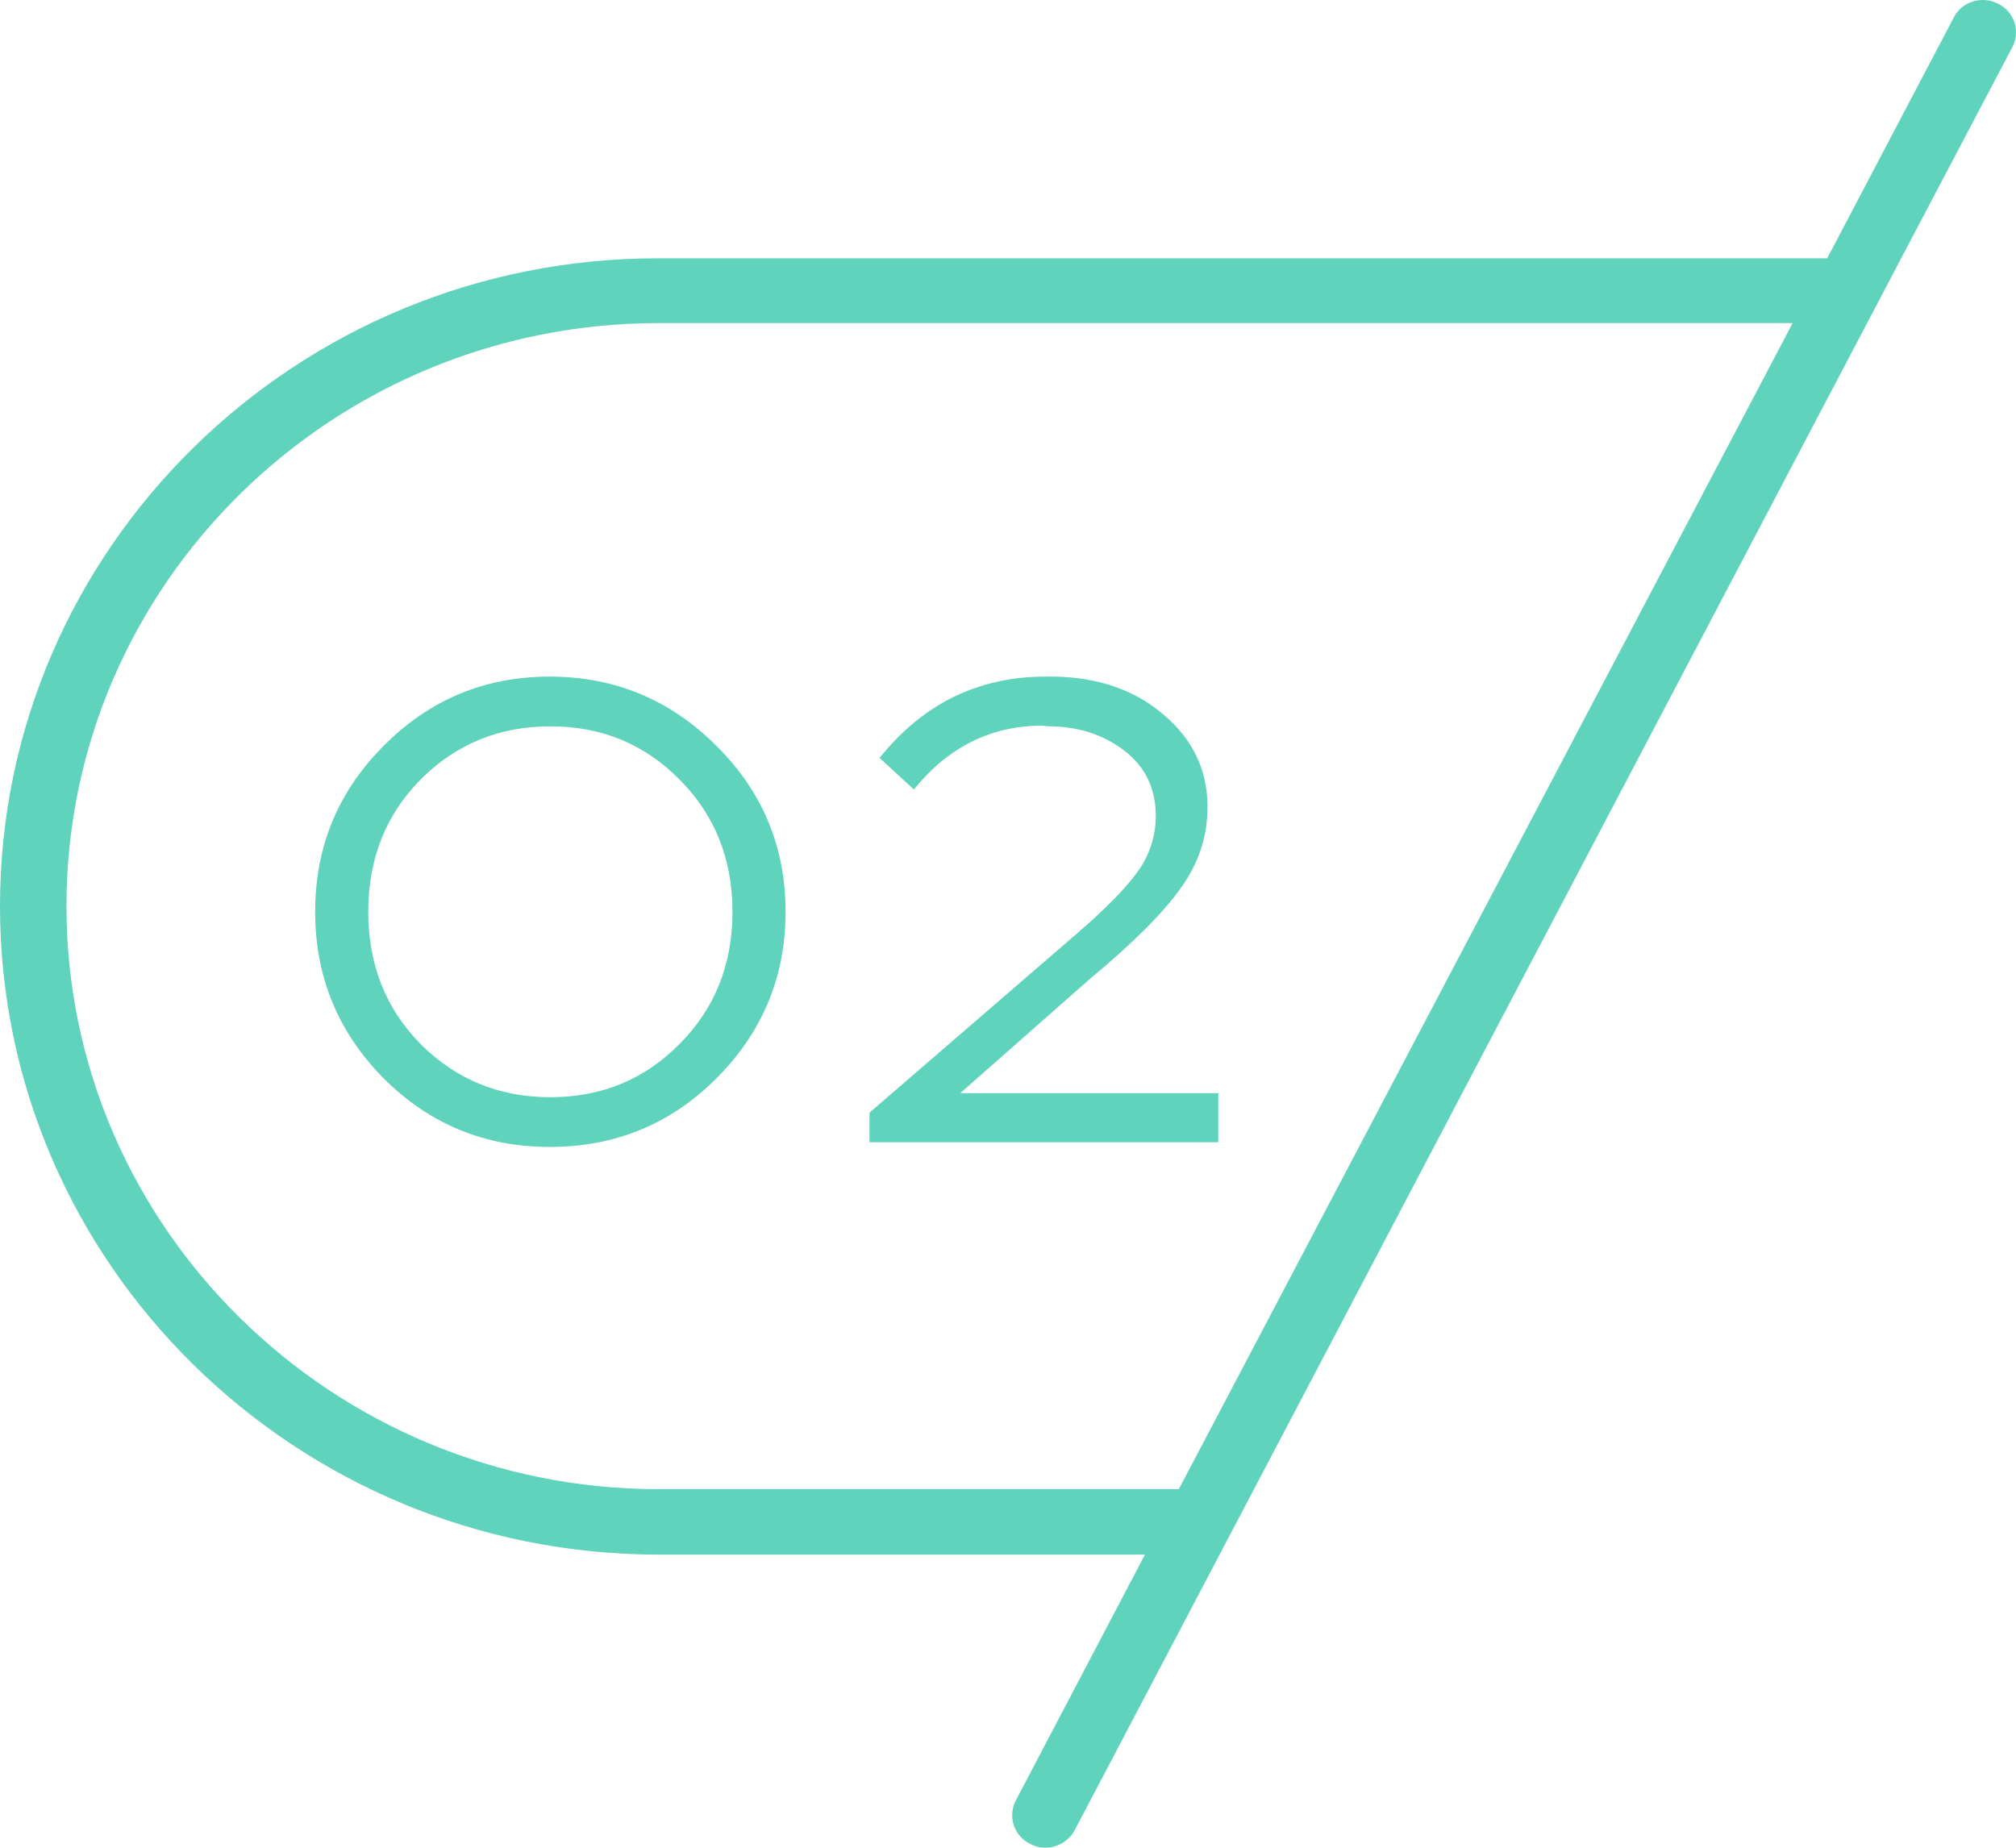
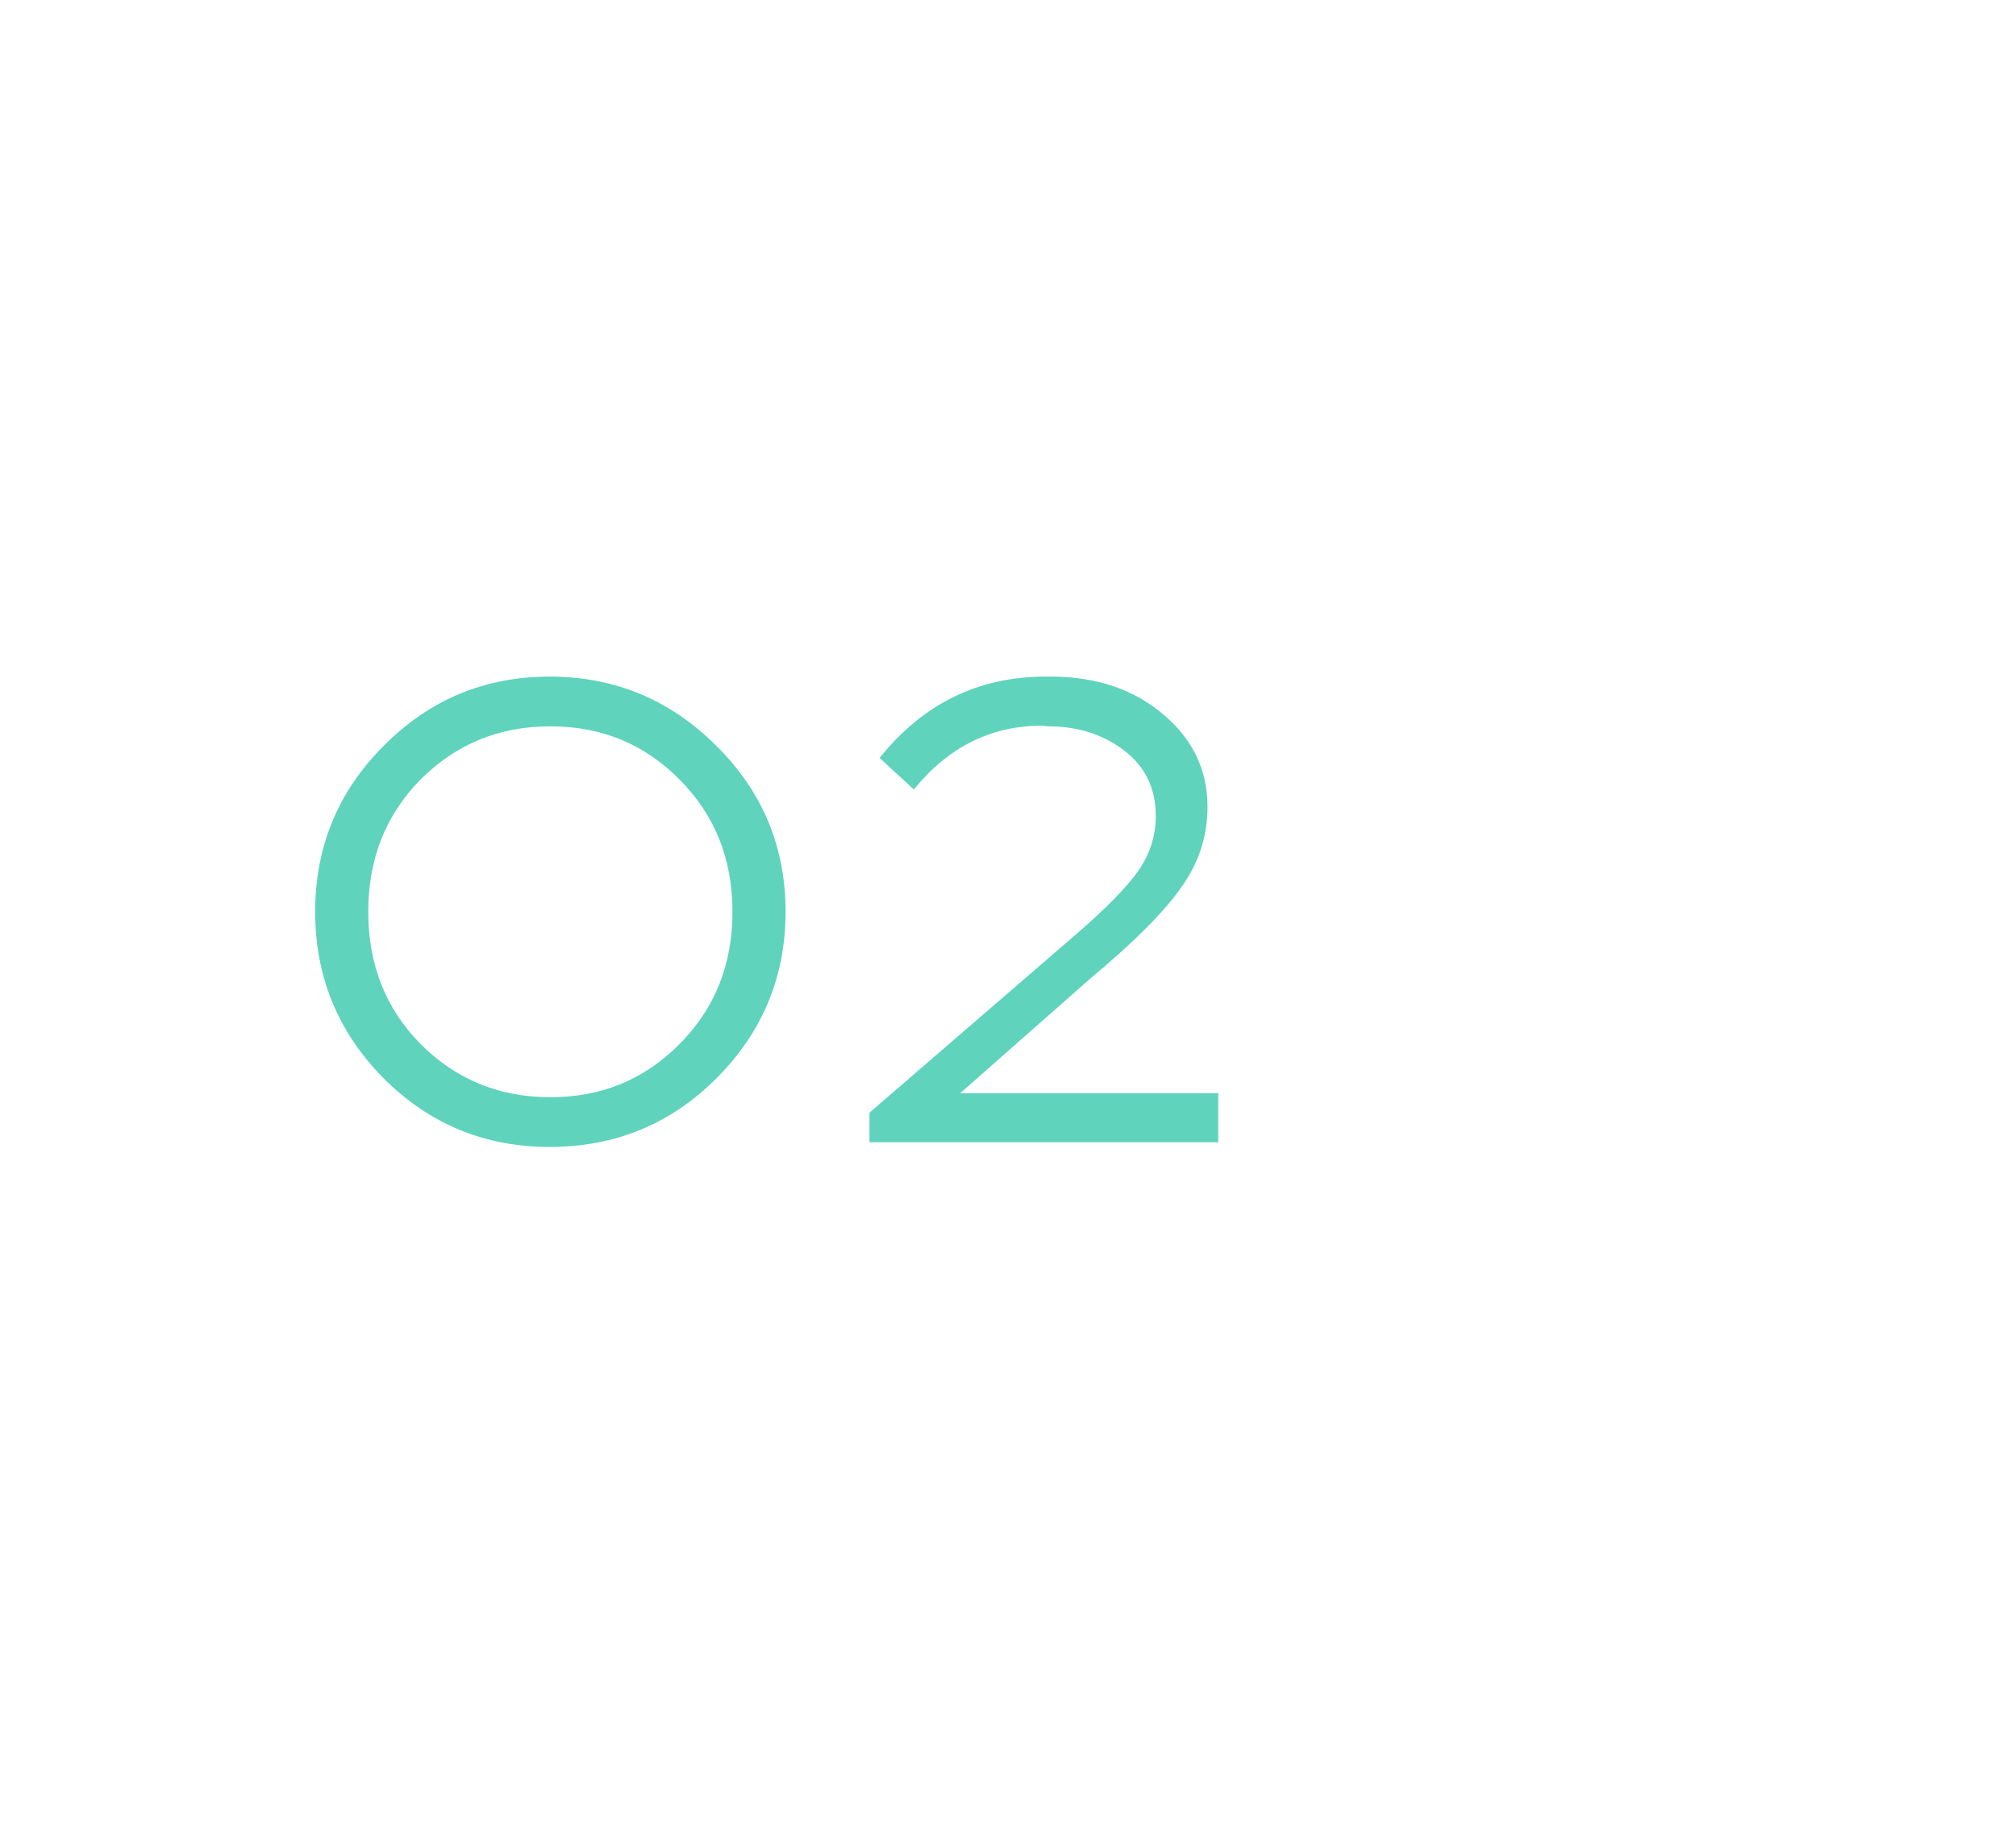
<svg xmlns="http://www.w3.org/2000/svg" width="60" height="55" viewBox="0 0 60 55" fill="none">
-   <path d="M59.463 0.109C58.978 -0.139 58.377 0.052 58.144 0.529L54.381 7.689H19.608C8.786 7.67 0 16.338 0 26.972C0 37.607 8.786 46.275 19.608 46.275H34.076L30.236 53.587C29.983 54.065 30.177 54.656 30.662 54.885C30.798 54.962 30.953 55 31.108 55C31.457 55 31.806 54.809 31.981 54.484L36.287 46.294L56.592 7.67L59.889 1.407C60.142 0.93 59.947 0.338 59.463 0.109ZM35.084 44.327H19.608C9.891 44.327 1.978 36.538 1.978 26.972C1.978 17.407 9.872 9.617 19.608 9.617H53.353L35.084 44.327Z" fill="#5FD3BC" />
  <path d="M11.42 22.2C12.78 20.827 14.427 20.14 16.36 20.14C18.293 20.14 19.947 20.827 21.32 22.2C22.693 23.56 23.38 25.207 23.38 27.14C23.38 29.073 22.693 30.727 21.32 32.1C19.96 33.46 18.307 34.14 16.36 34.14C14.427 34.14 12.78 33.46 11.42 32.1C10.06 30.727 9.38 29.073 9.38 27.14C9.38 25.207 10.06 23.56 11.42 22.2ZM20.22 23.2C19.18 22.147 17.9 21.62 16.38 21.62C14.86 21.62 13.573 22.147 12.52 23.2C11.48 24.253 10.96 25.567 10.96 27.14C10.96 28.713 11.48 30.027 12.52 31.08C13.573 32.133 14.86 32.66 16.38 32.66C17.9 32.66 19.18 32.133 20.22 31.08C21.273 30.027 21.8 28.713 21.8 27.14C21.8 25.567 21.273 24.253 20.22 23.2ZM36.258 34H25.878V33.12L32.038 27.8C32.918 27.04 33.531 26.413 33.878 25.92C34.224 25.427 34.398 24.88 34.398 24.28C34.398 23.467 34.084 22.82 33.458 22.34C32.831 21.86 32.078 21.62 31.198 21.62L31.018 21.6C29.498 21.6 28.224 22.233 27.198 23.5L26.178 22.56C27.471 20.947 29.118 20.14 31.118 20.14H31.338C32.671 20.153 33.771 20.533 34.638 21.28C35.505 22.013 35.938 22.927 35.938 24.02C35.938 24.9 35.671 25.707 35.138 26.44C34.618 27.173 33.724 28.067 32.458 29.12L28.578 32.54H36.258V34Z" fill="#5FD3BC" />
</svg>